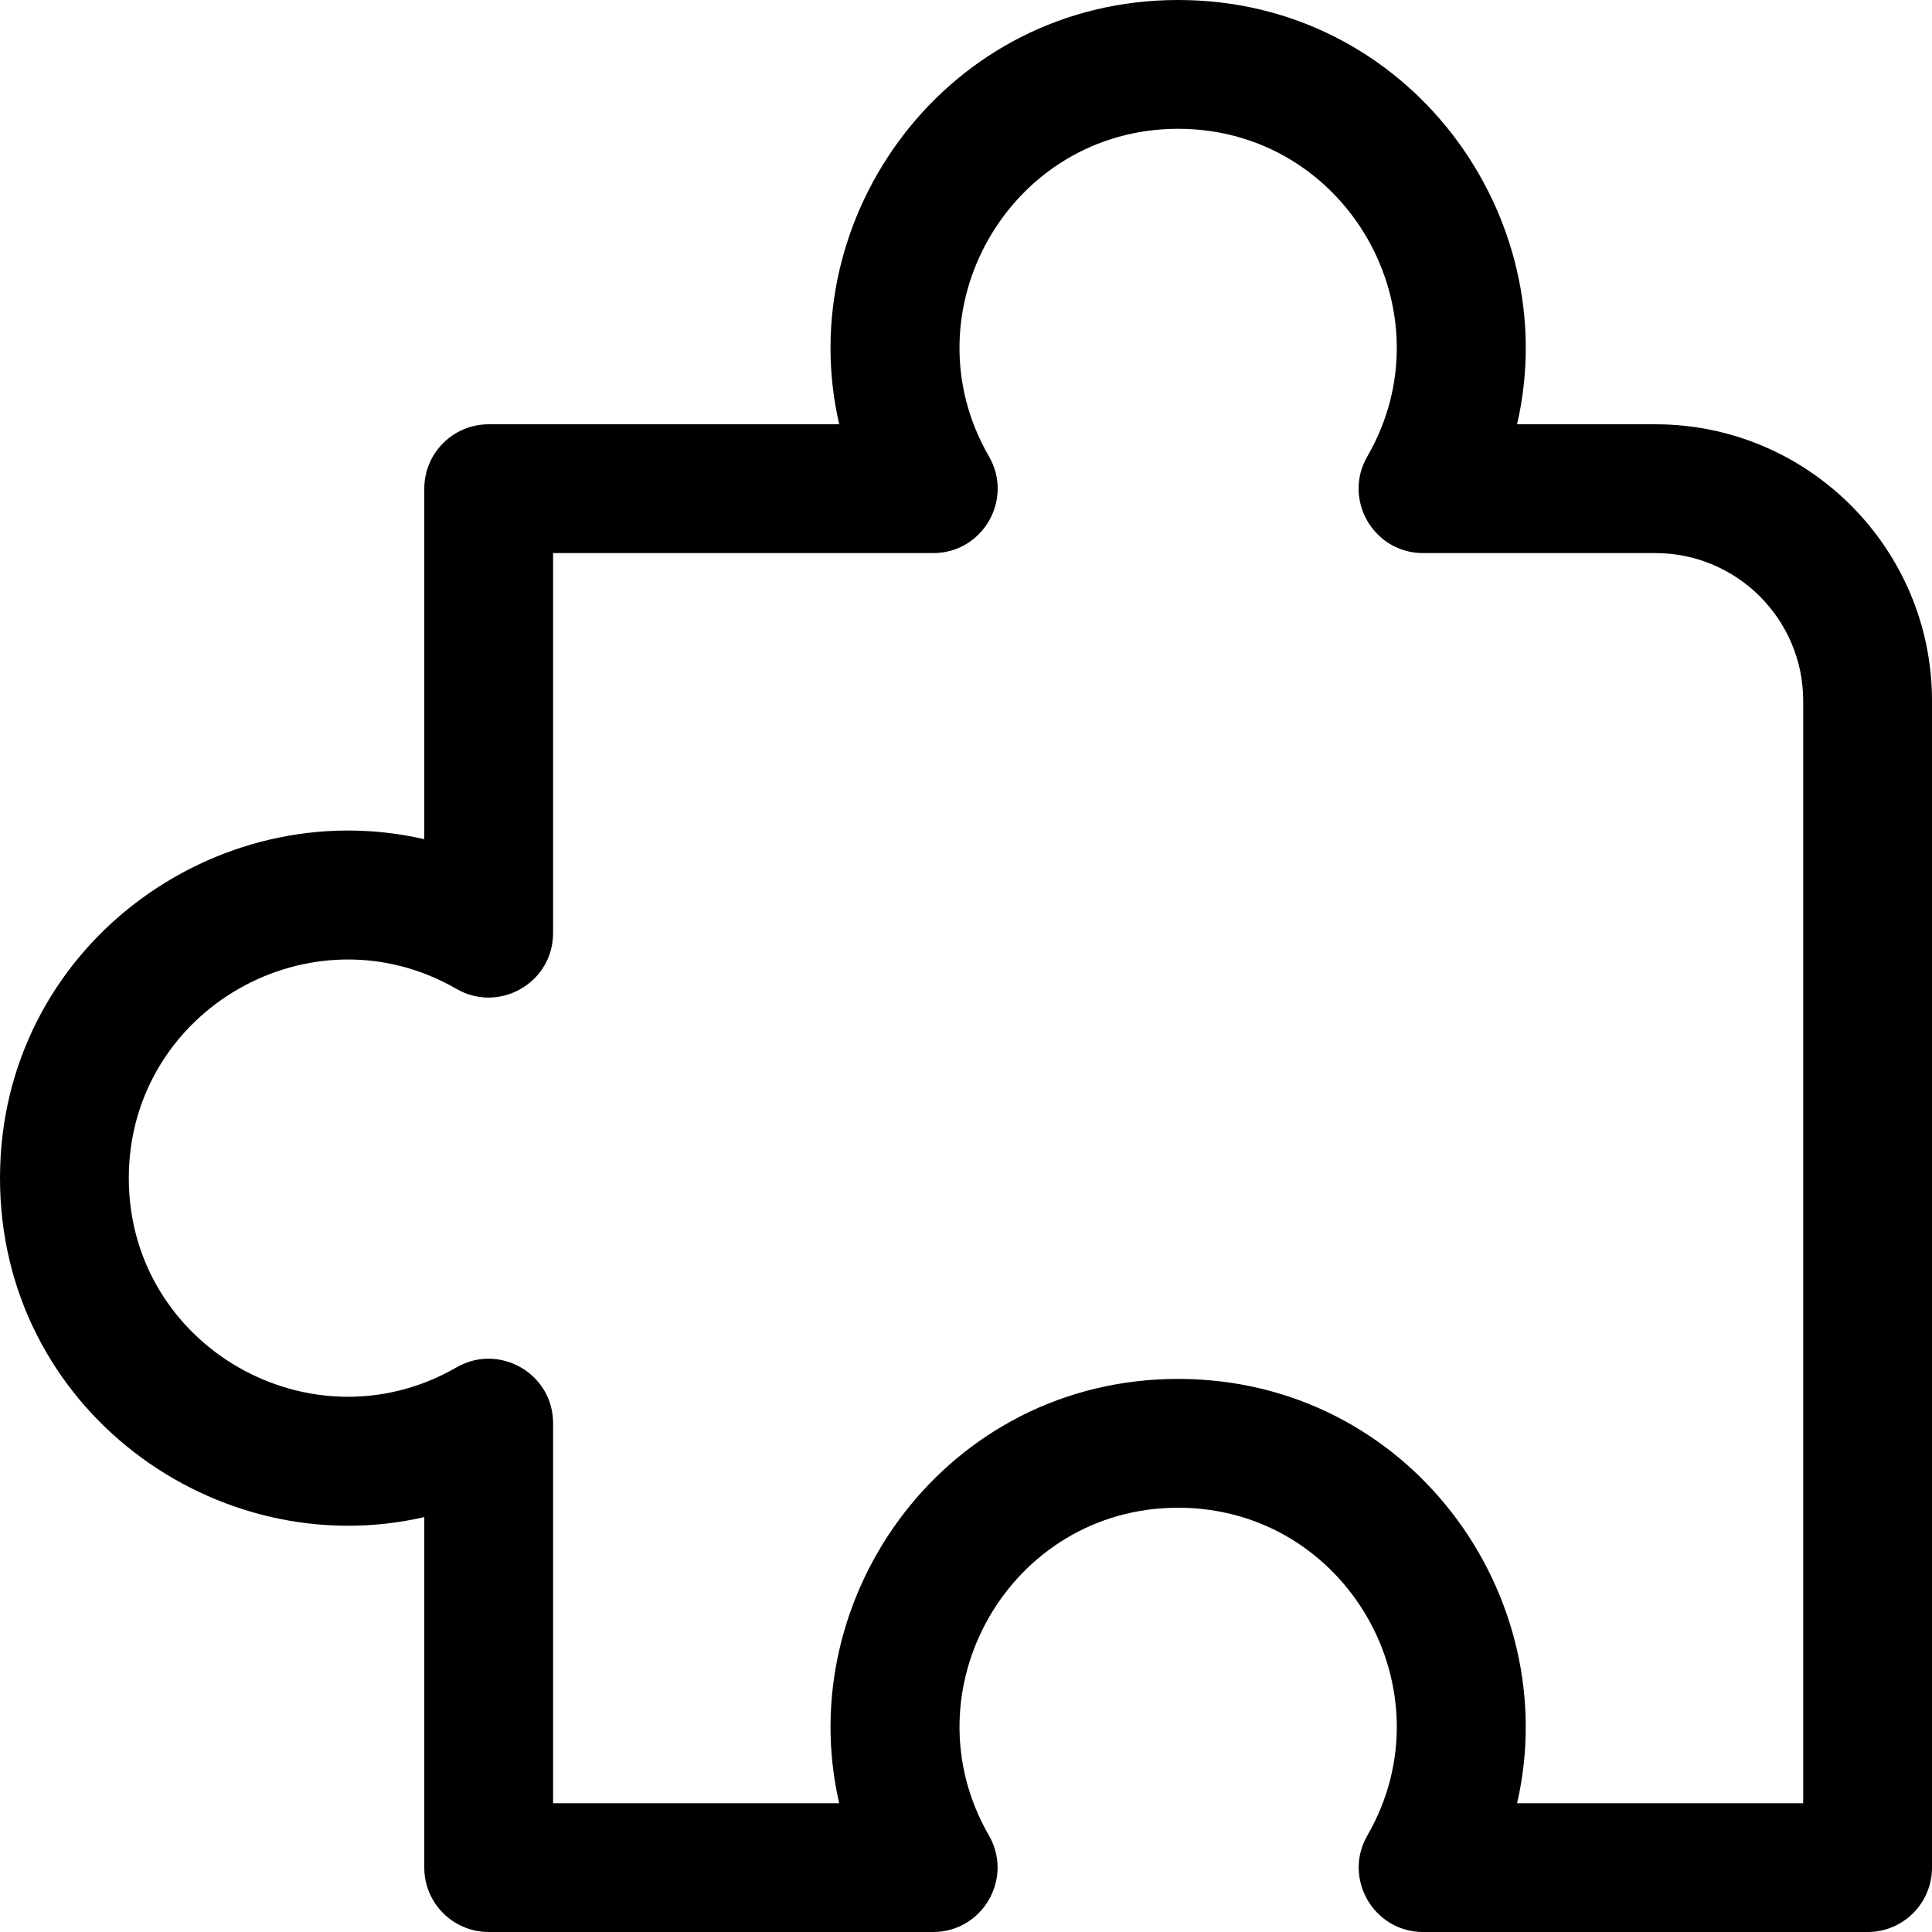
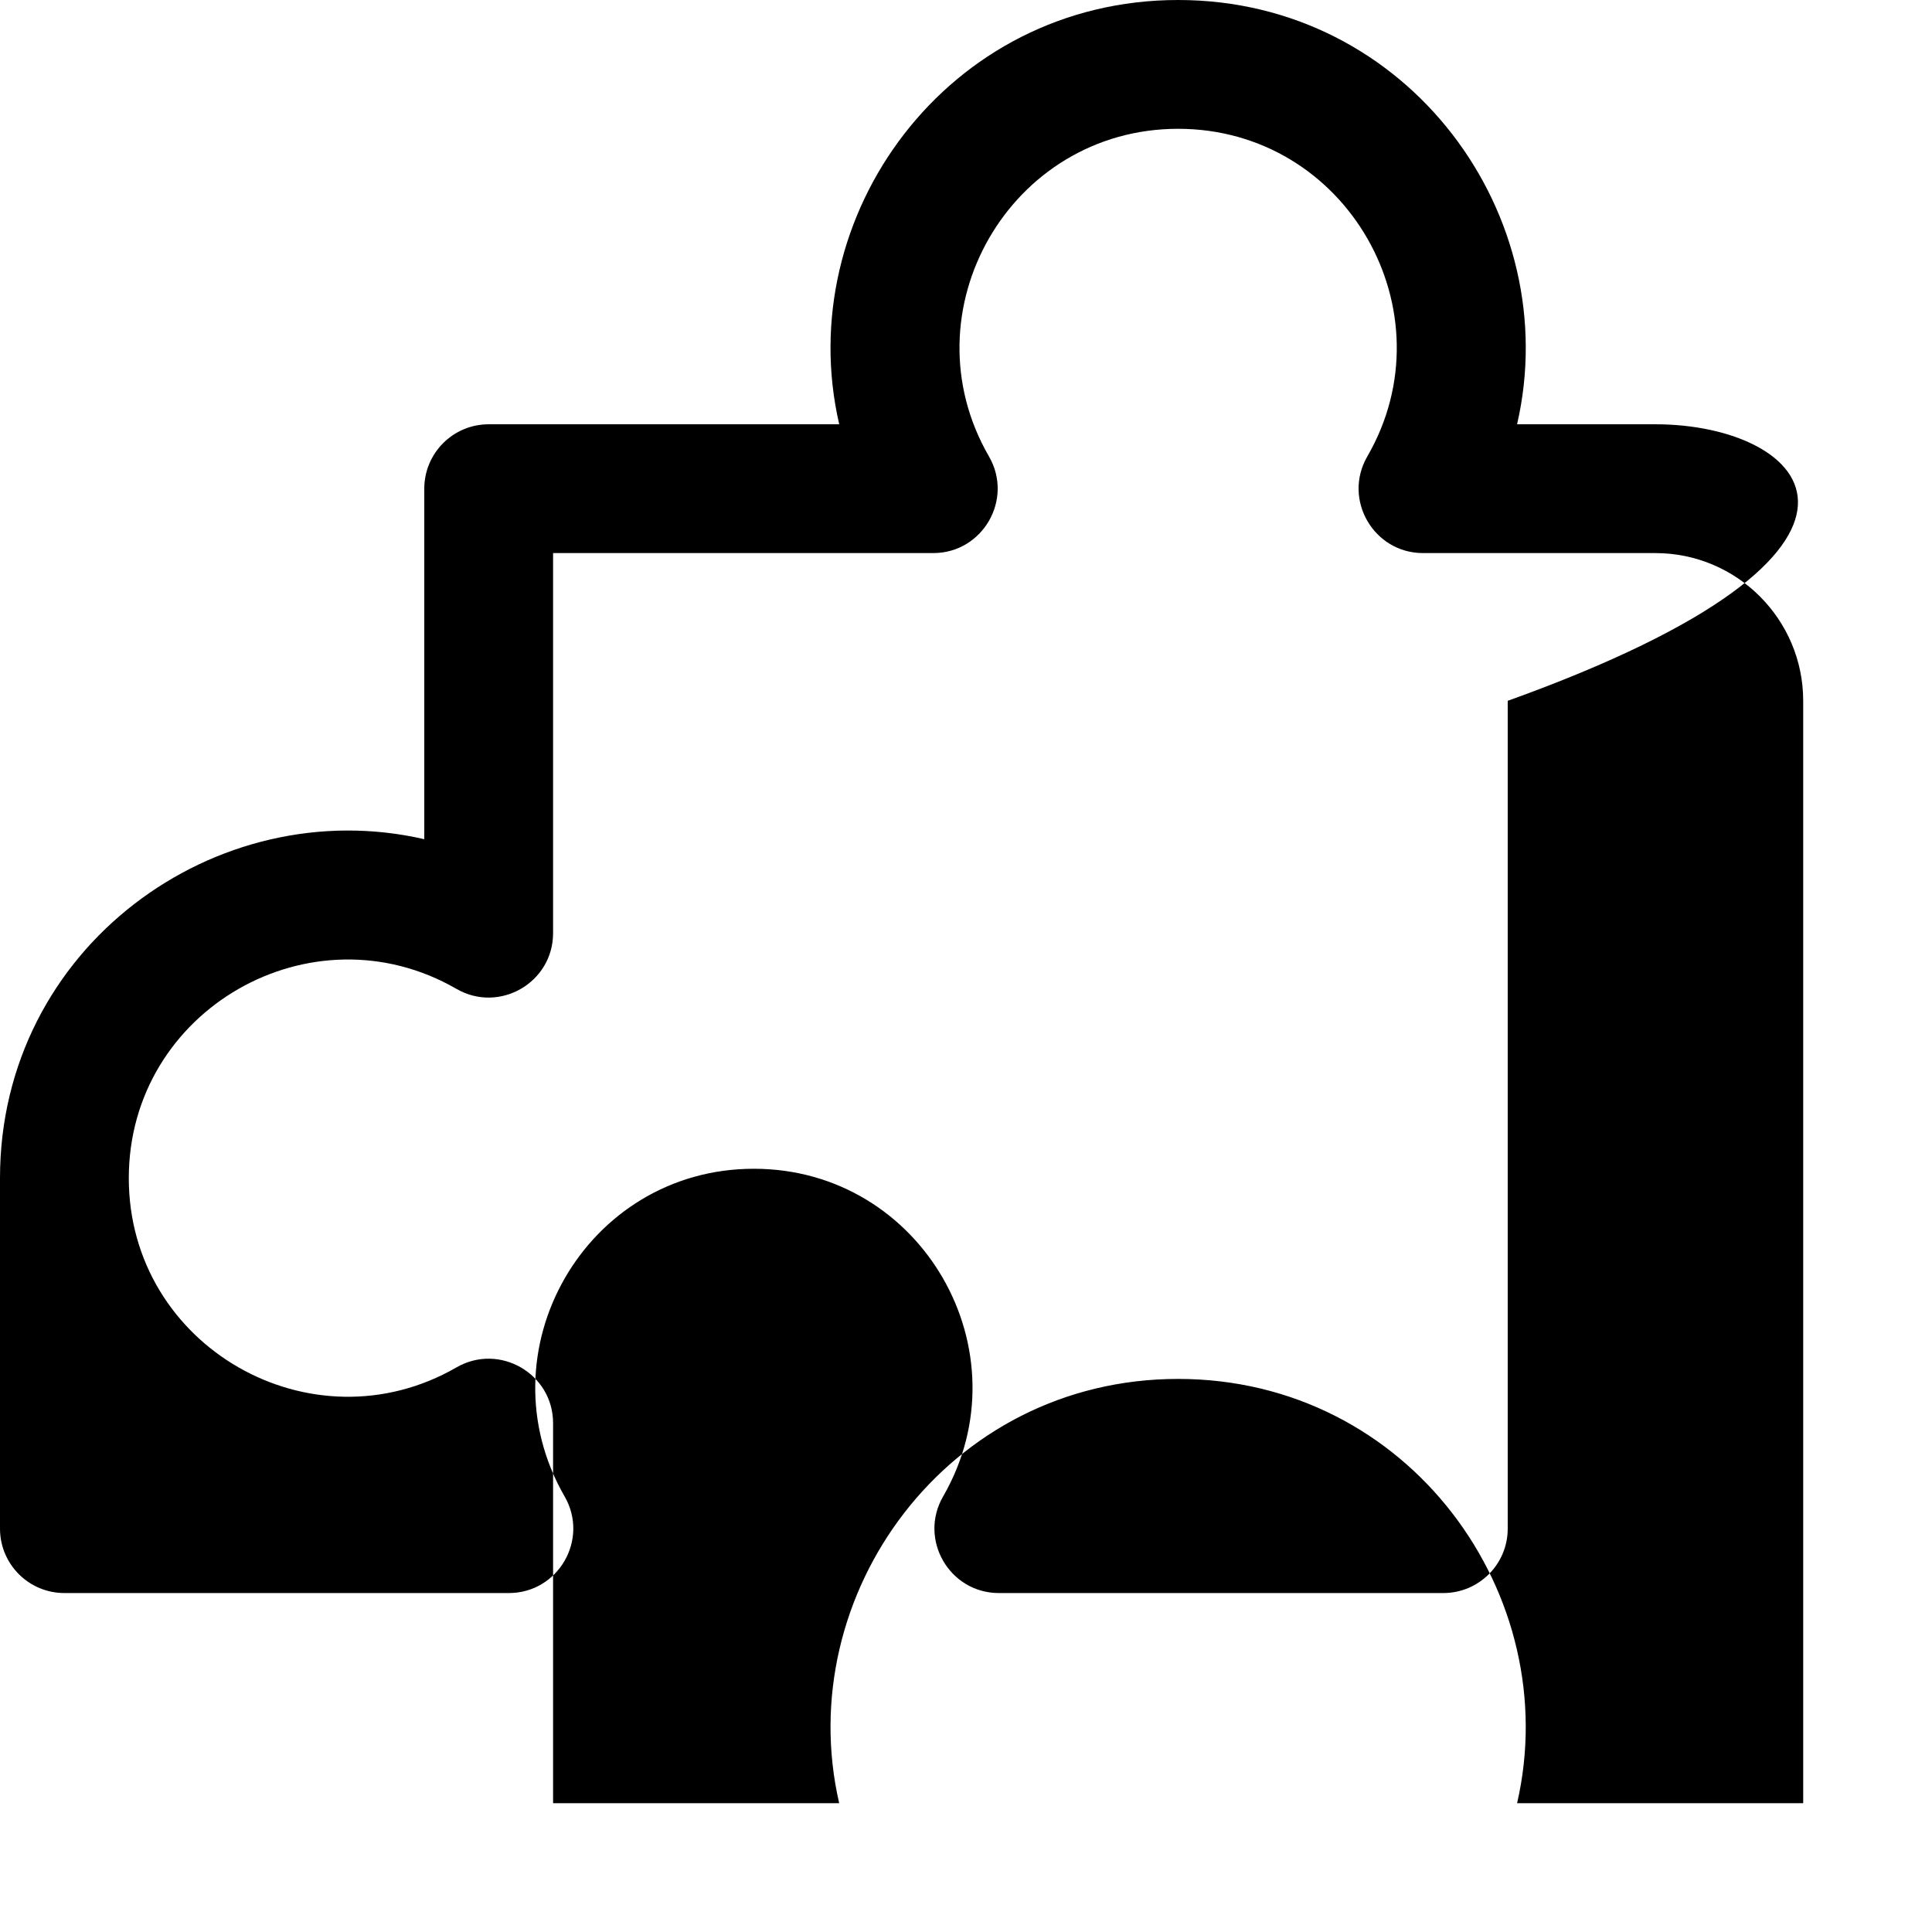
<svg xmlns="http://www.w3.org/2000/svg" fill="#000000" height="800px" width="800px" version="1.1" id="Layer_1" viewBox="0 0 512 512" xml:space="preserve">
  <g>
    <g>
-       <path d="M438.714,112.439h-36.673C414.775,57.259,373.359,0,312.22,0c-61.124,0-102.558,57.243-89.821,112.439h-92.893    c-9.425,0-17.067,7.641-17.067,17.067v92.887C57.342,209.702,0,251.001,0,312.22c0,61.274,57.369,102.5,112.44,89.828v92.886    c0,9.425,7.641,17.067,17.067,17.067h117.781c13.127,0,21.337-14.245,14.781-25.599c-22.125-38.328,5.477-86.84,50.153-86.84    c44.618,0,72.308,48.459,50.152,86.84c-6.565,11.371,1.67,25.599,14.78,25.599h117.781c9.425,0,17.067-7.641,17.067-17.067    V185.725C512,145.316,479.123,112.439,438.714,112.439z M402.046,477.867c12.675-55.053-28.551-112.439-89.826-112.439    c-61.166,0-102.526,57.287-89.828,112.439h-75.819V377.153c0-13.129-14.243-21.334-25.599-14.781    c-38.327,22.124-86.841-5.472-86.841-50.152c0-44.648,48.491-72.292,86.841-50.153c11.373,6.56,25.599-1.669,25.599-14.781    V146.572h100.741c13.133,0,21.344-14.258,14.771-25.616c-22.189-38.341,5.509-86.823,50.135-86.823    c44.668,0,72.301,48.518,50.134,86.824c-6.582,11.374,1.655,25.616,14.771,25.616h61.588c21.589,0,39.153,17.565,39.153,39.153    v292.14H402.046z" />
+       <path d="M438.714,112.439h-36.673C414.775,57.259,373.359,0,312.22,0c-61.124,0-102.558,57.243-89.821,112.439h-92.893    c-9.425,0-17.067,7.641-17.067,17.067v92.887C57.342,209.702,0,251.001,0,312.22v92.886    c0,9.425,7.641,17.067,17.067,17.067h117.781c13.127,0,21.337-14.245,14.781-25.599c-22.125-38.328,5.477-86.84,50.153-86.84    c44.618,0,72.308,48.459,50.152,86.84c-6.565,11.371,1.67,25.599,14.78,25.599h117.781c9.425,0,17.067-7.641,17.067-17.067    V185.725C512,145.316,479.123,112.439,438.714,112.439z M402.046,477.867c12.675-55.053-28.551-112.439-89.826-112.439    c-61.166,0-102.526,57.287-89.828,112.439h-75.819V377.153c0-13.129-14.243-21.334-25.599-14.781    c-38.327,22.124-86.841-5.472-86.841-50.152c0-44.648,48.491-72.292,86.841-50.153c11.373,6.56,25.599-1.669,25.599-14.781    V146.572h100.741c13.133,0,21.344-14.258,14.771-25.616c-22.189-38.341,5.509-86.823,50.135-86.823    c44.668,0,72.301,48.518,50.134,86.824c-6.582,11.374,1.655,25.616,14.771,25.616h61.588c21.589,0,39.153,17.565,39.153,39.153    v292.14H402.046z" />
    </g>
  </g>
</svg>